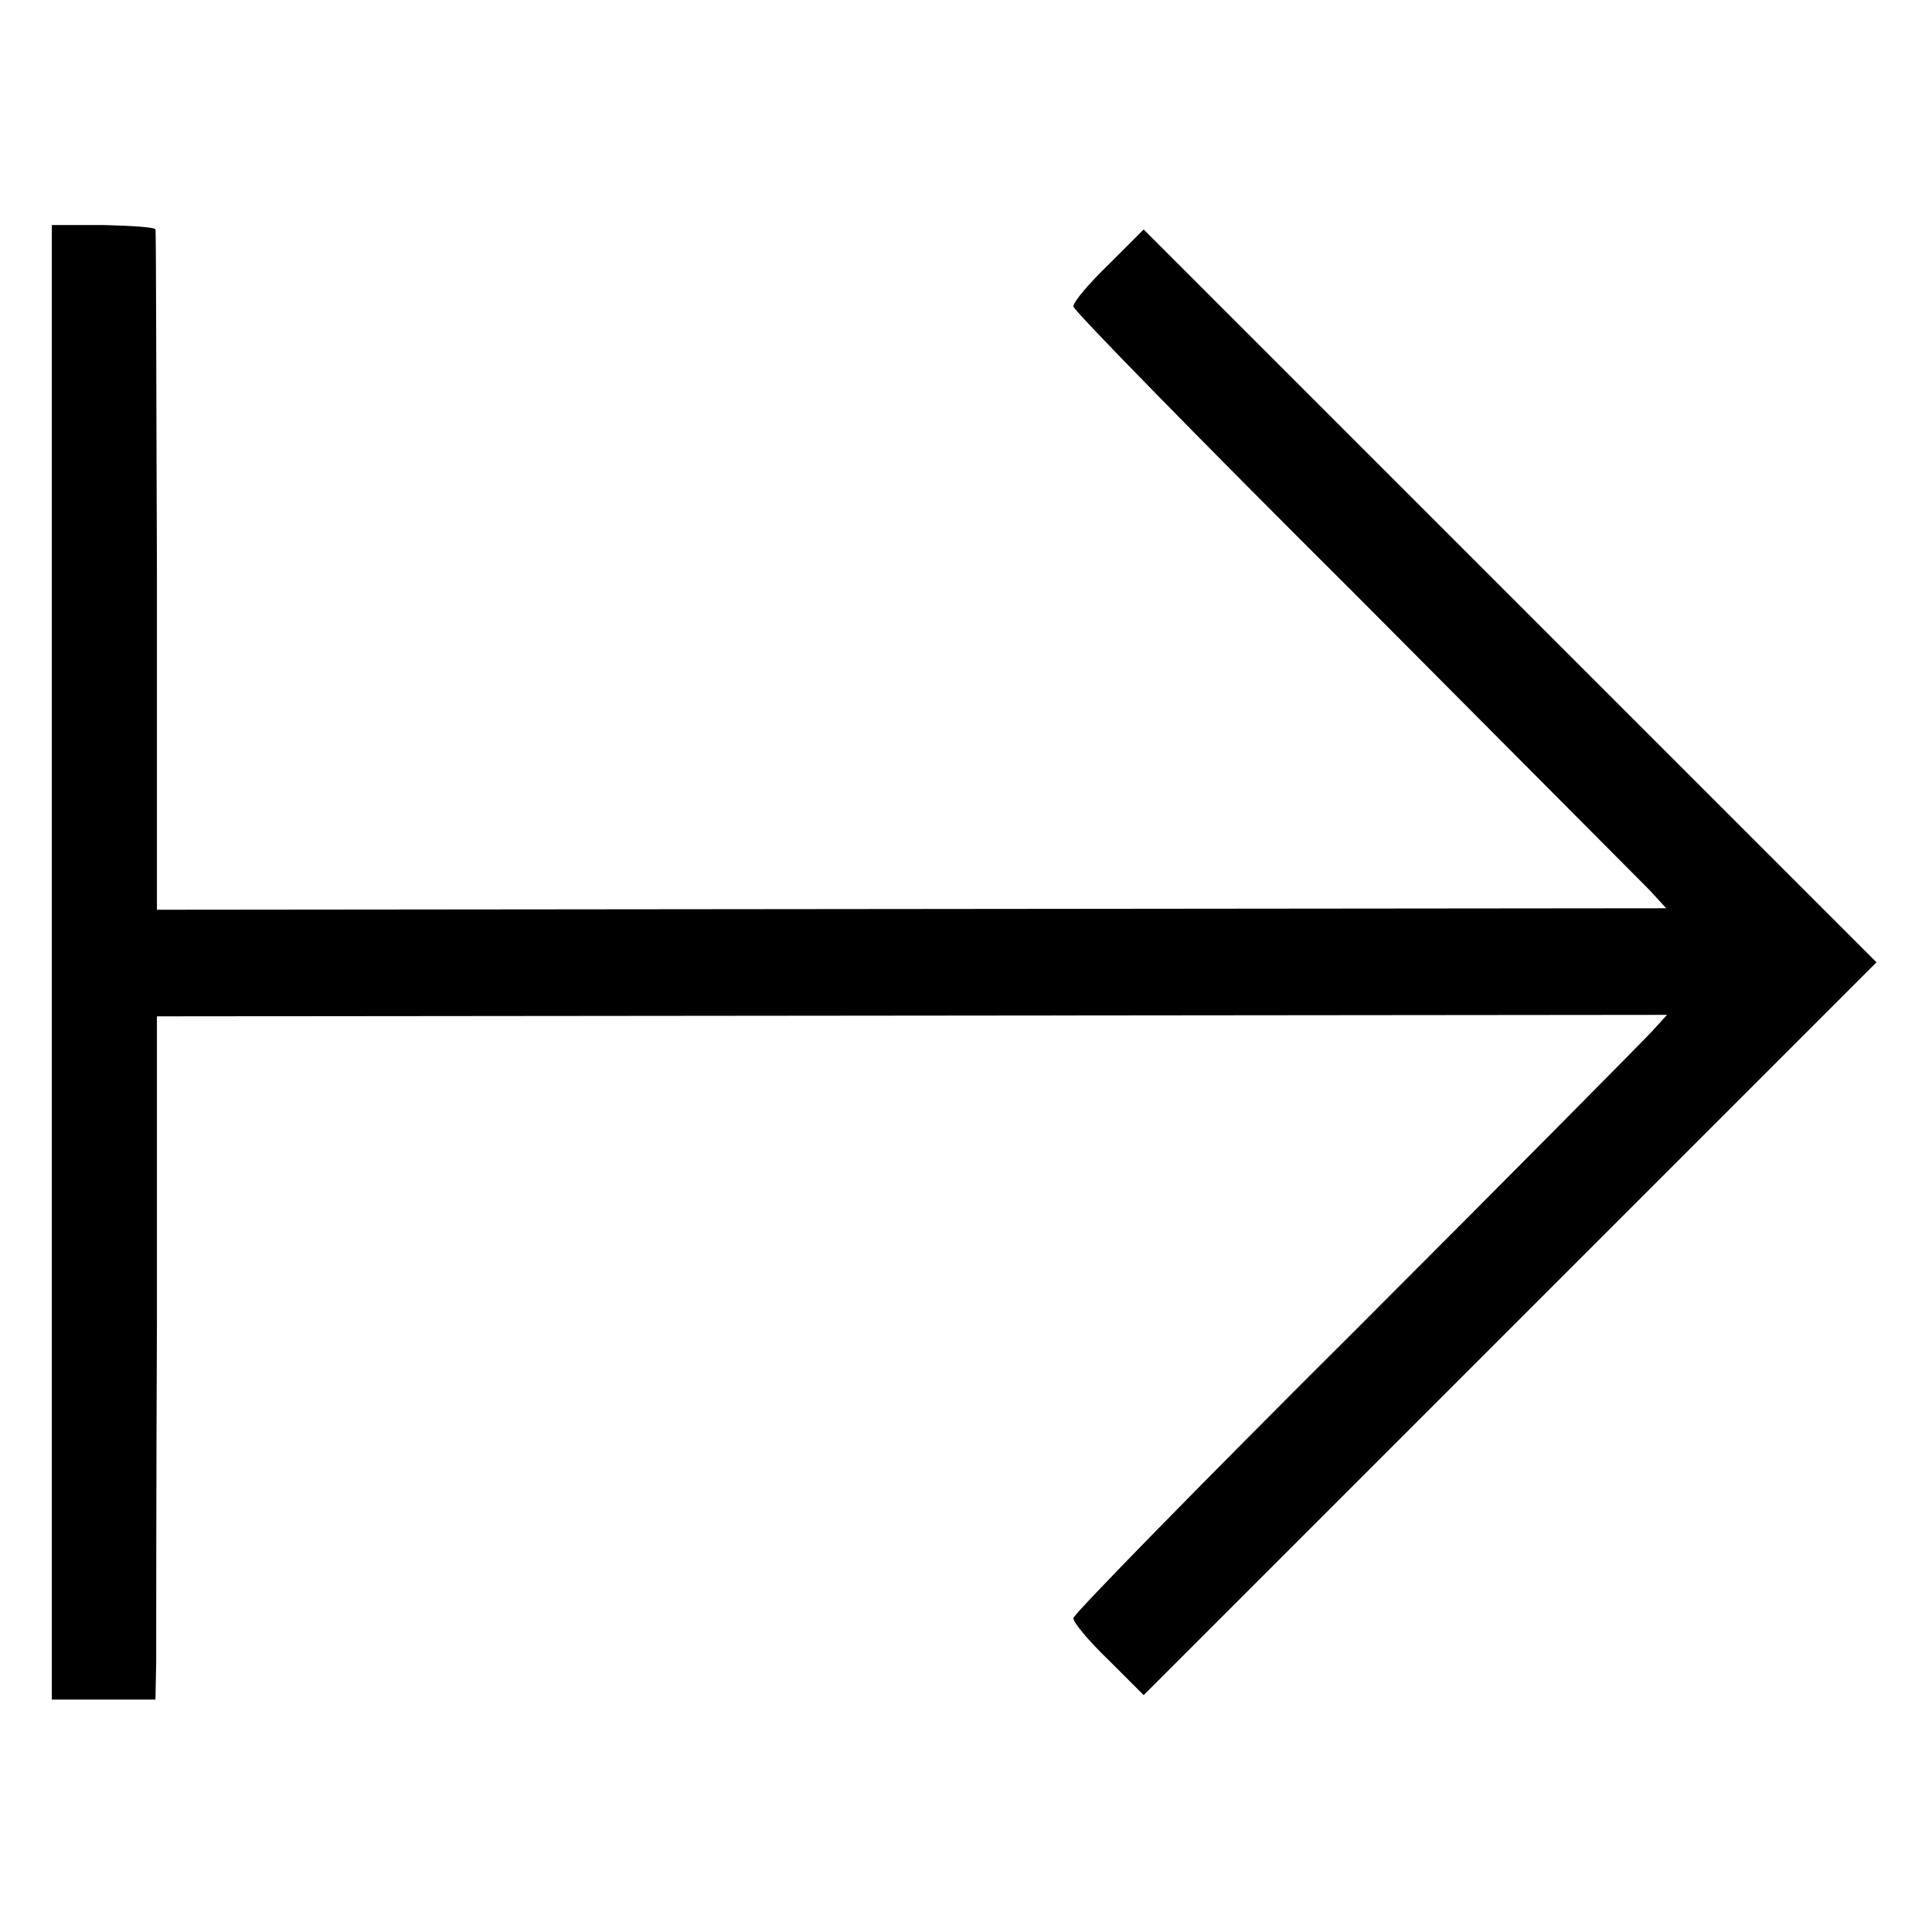
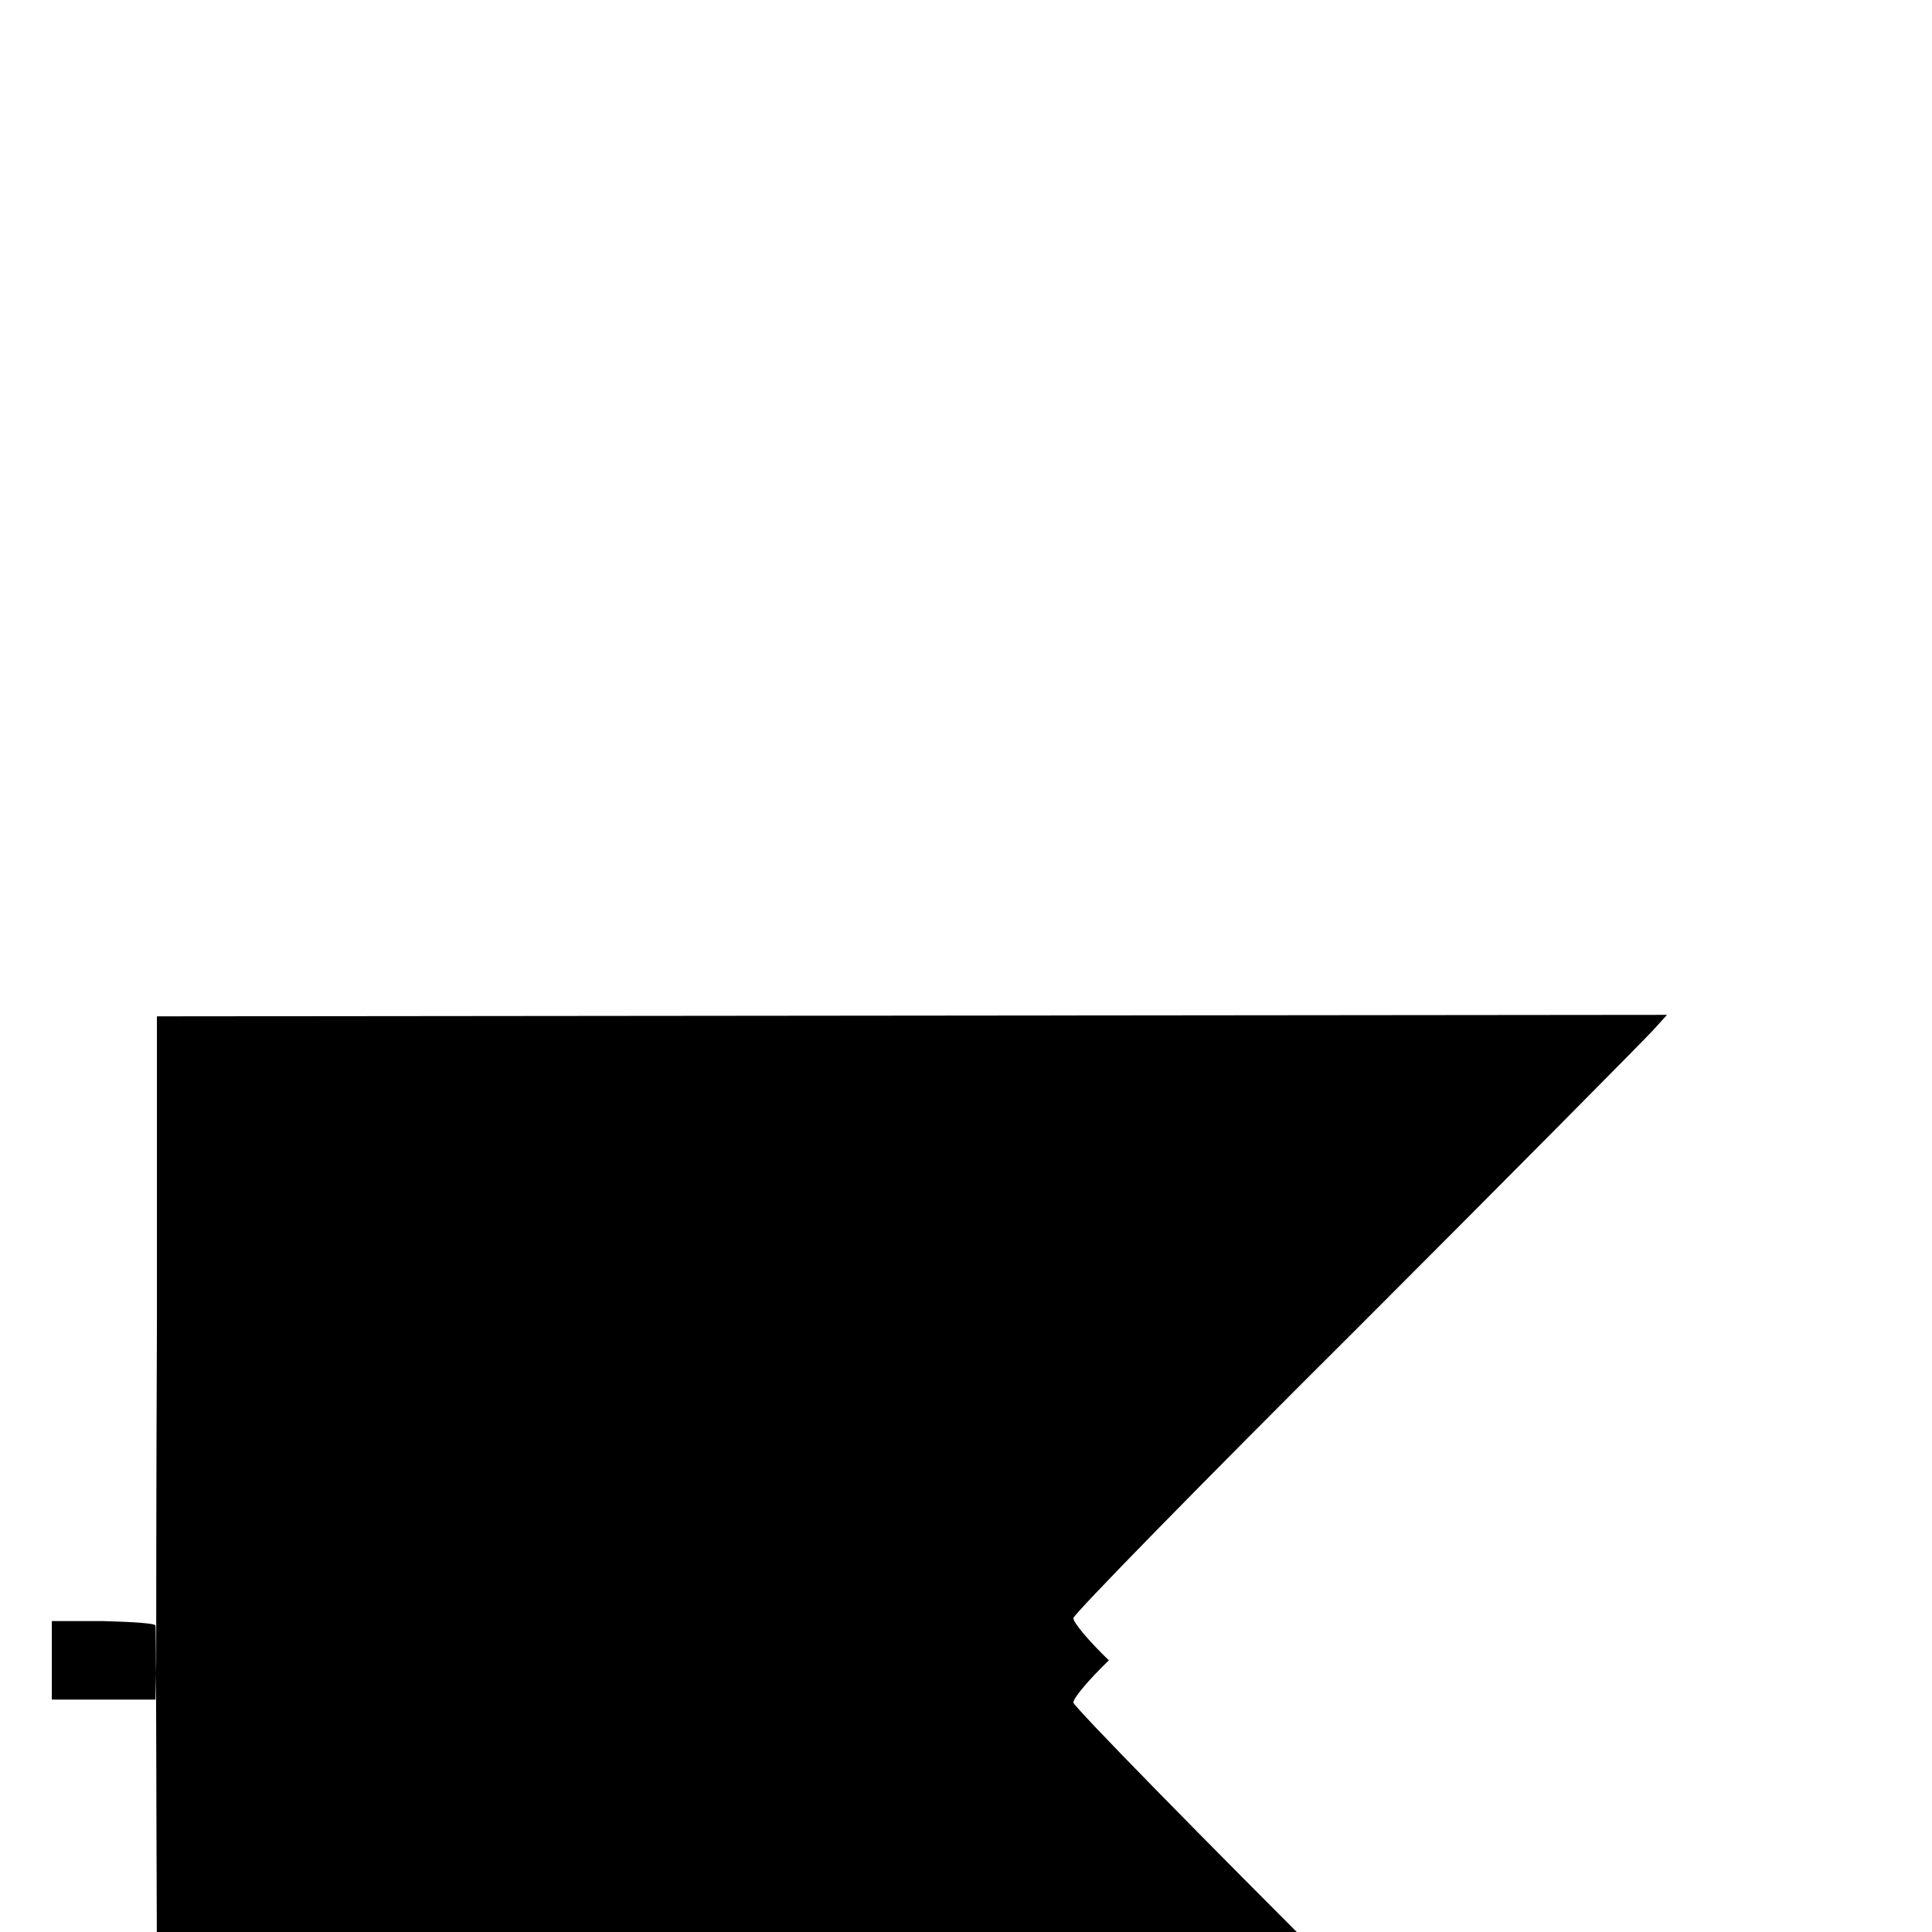
<svg xmlns="http://www.w3.org/2000/svg" version="1.0" width="261pt" height="261pt" viewBox="0 0 261 261" preserveAspectRatio="xMidYMid meet">
  <g transform="translate(0,261) scale(0.1,-0.1)" fill="#000000" stroke="none">
-     <path d="M70 1310 l0 -996 70 0 70 0 1 51 c0 27 0 235 1 461 l0 411 1020 1 1020 1 -19 -21 c-10 -11 -190 -193 -400 -403 -211 -210 -383 -386 -383 -391 0 -6 21 -31 48 -57 l47 -47 495 495 495 495 -495 495 -495 495 -47 -47 c-27 -26 -48 -51 -48 -57 0 -5 170 -179 378 -386 207 -208 387 -389 400 -402 l23 -25 -1019 -1 -1020 -1 0 457 c-1 251 -1 459 -2 462 0 3 -31 5 -70 6 l-70 0 0 -996z" />
+     <path d="M70 1310 l0 -996 70 0 70 0 1 51 c0 27 0 235 1 461 l0 411 1020 1 1020 1 -19 -21 c-10 -11 -190 -193 -400 -403 -211 -210 -383 -386 -383 -391 0 -6 21 -31 48 -57 c-27 -26 -48 -51 -48 -57 0 -5 170 -179 378 -386 207 -208 387 -389 400 -402 l23 -25 -1019 -1 -1020 -1 0 457 c-1 251 -1 459 -2 462 0 3 -31 5 -70 6 l-70 0 0 -996z" />
  </g>
</svg>